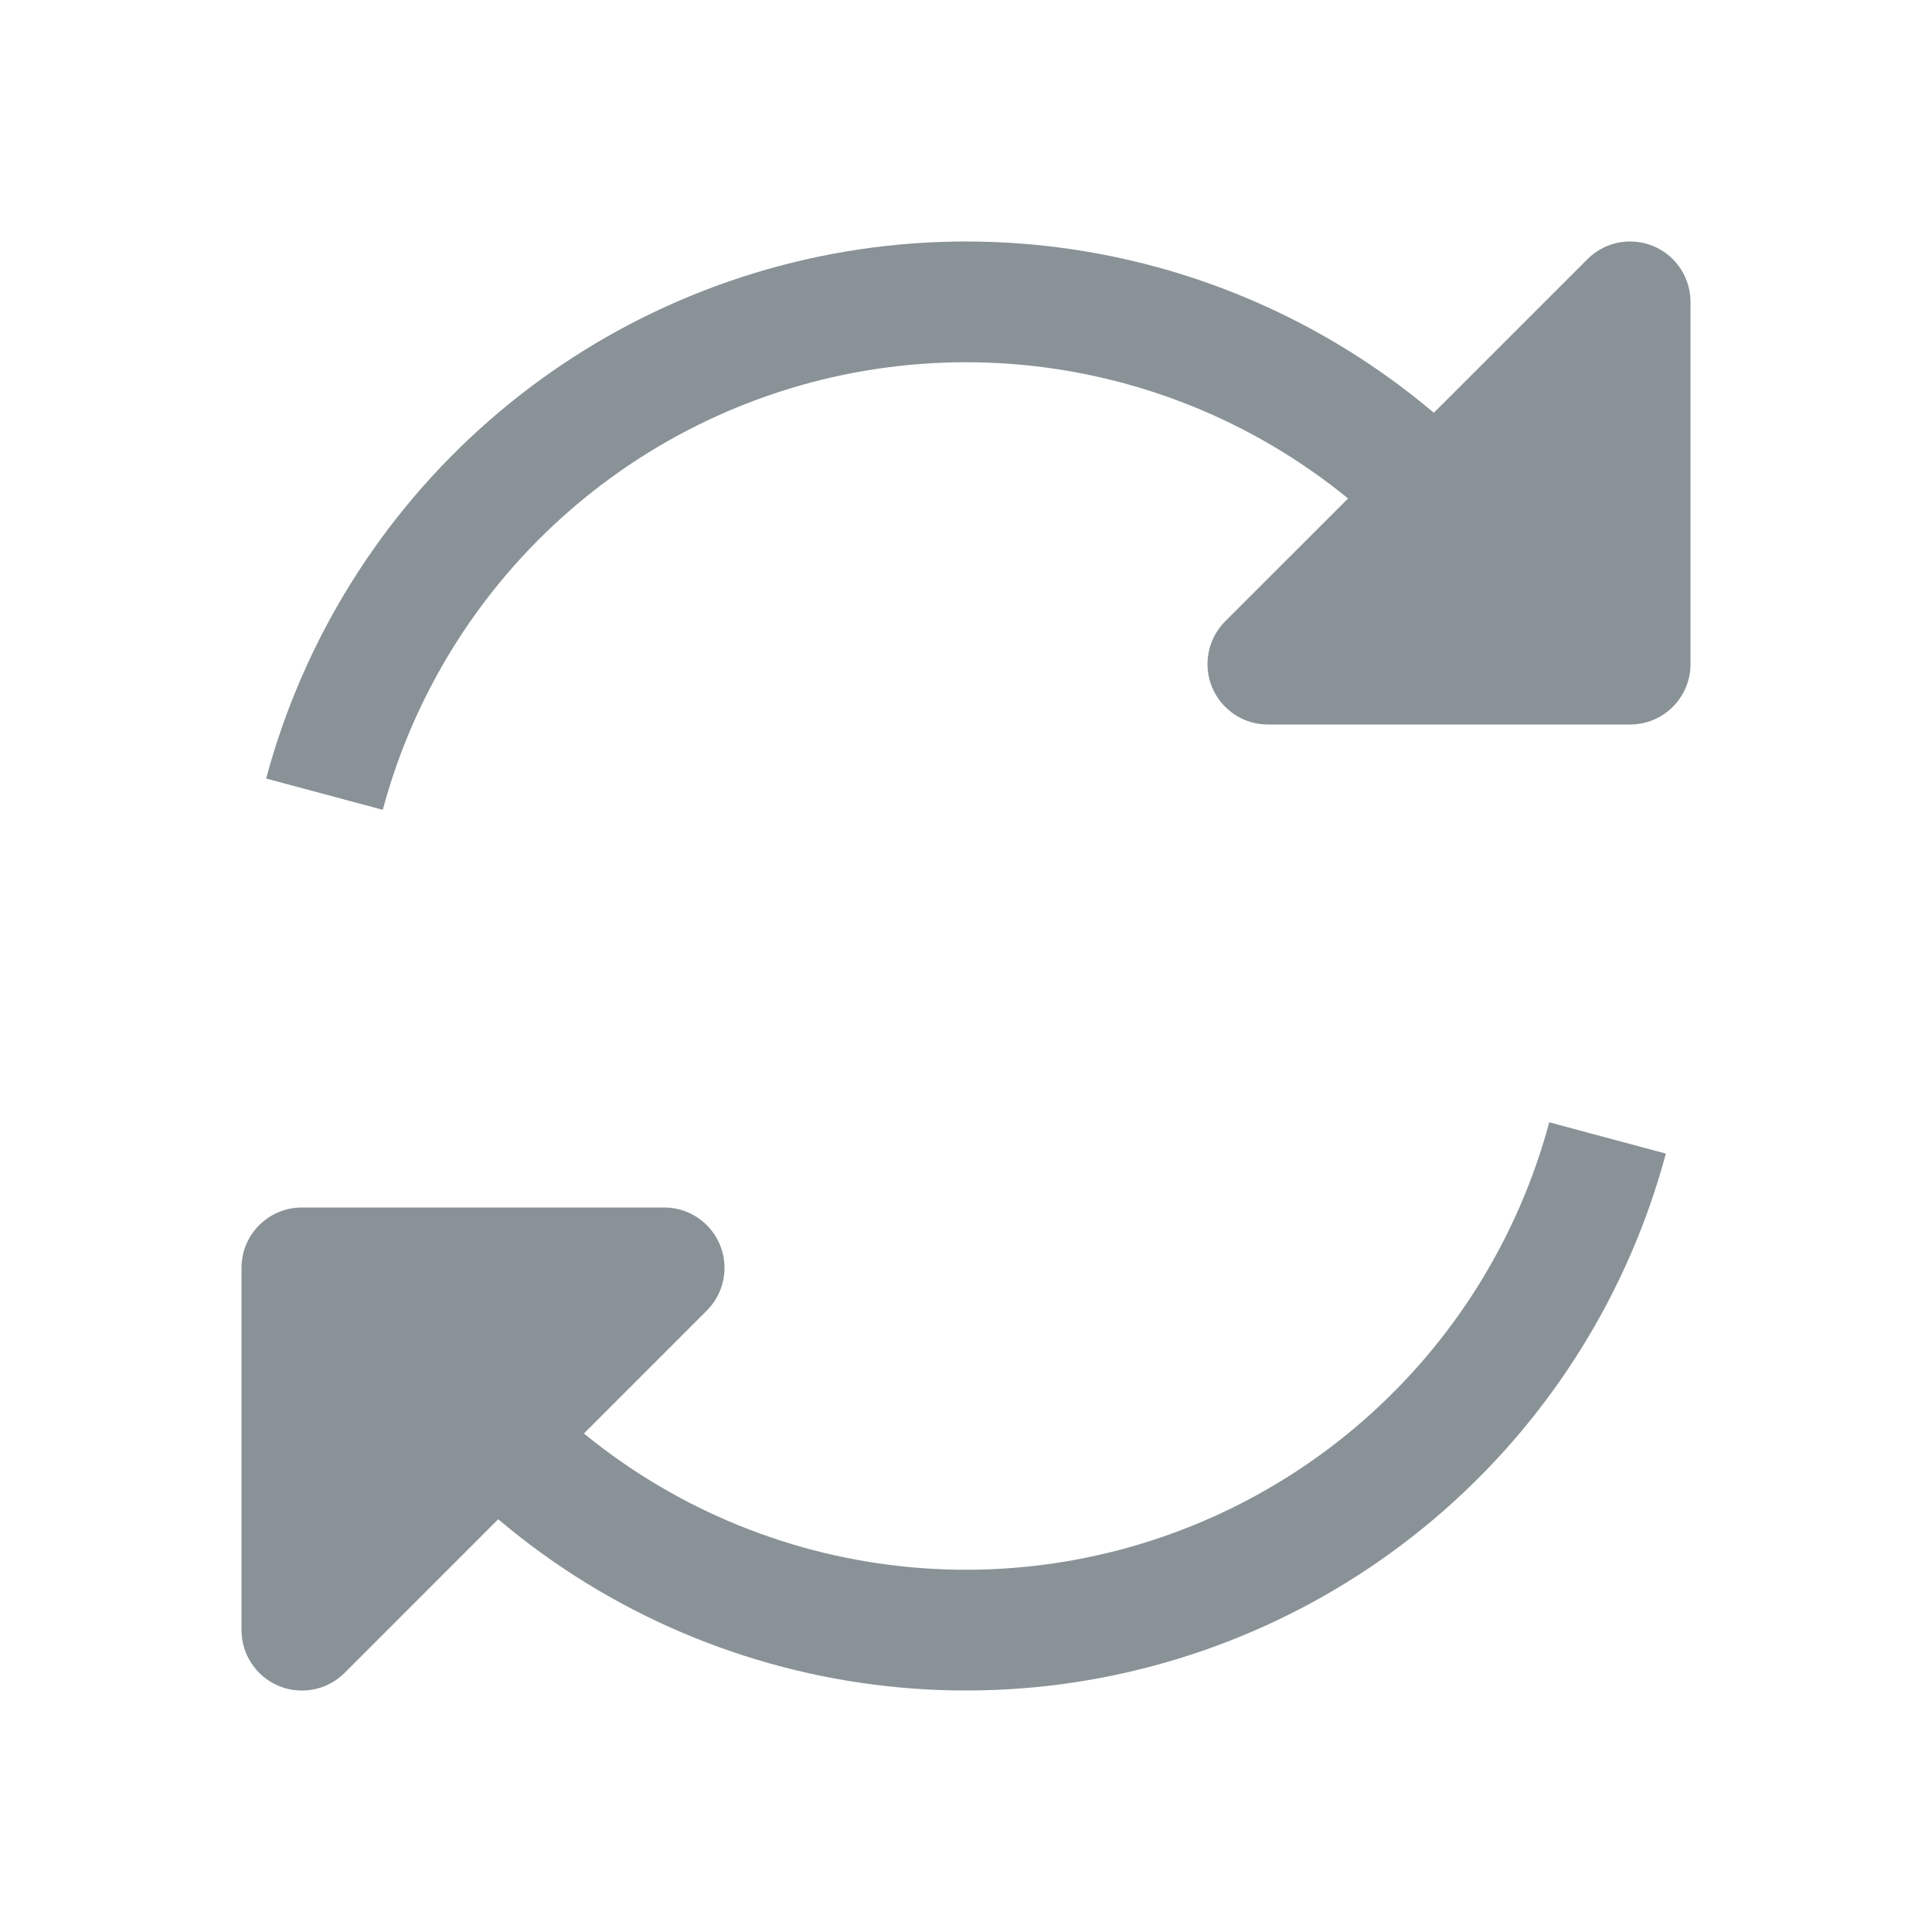
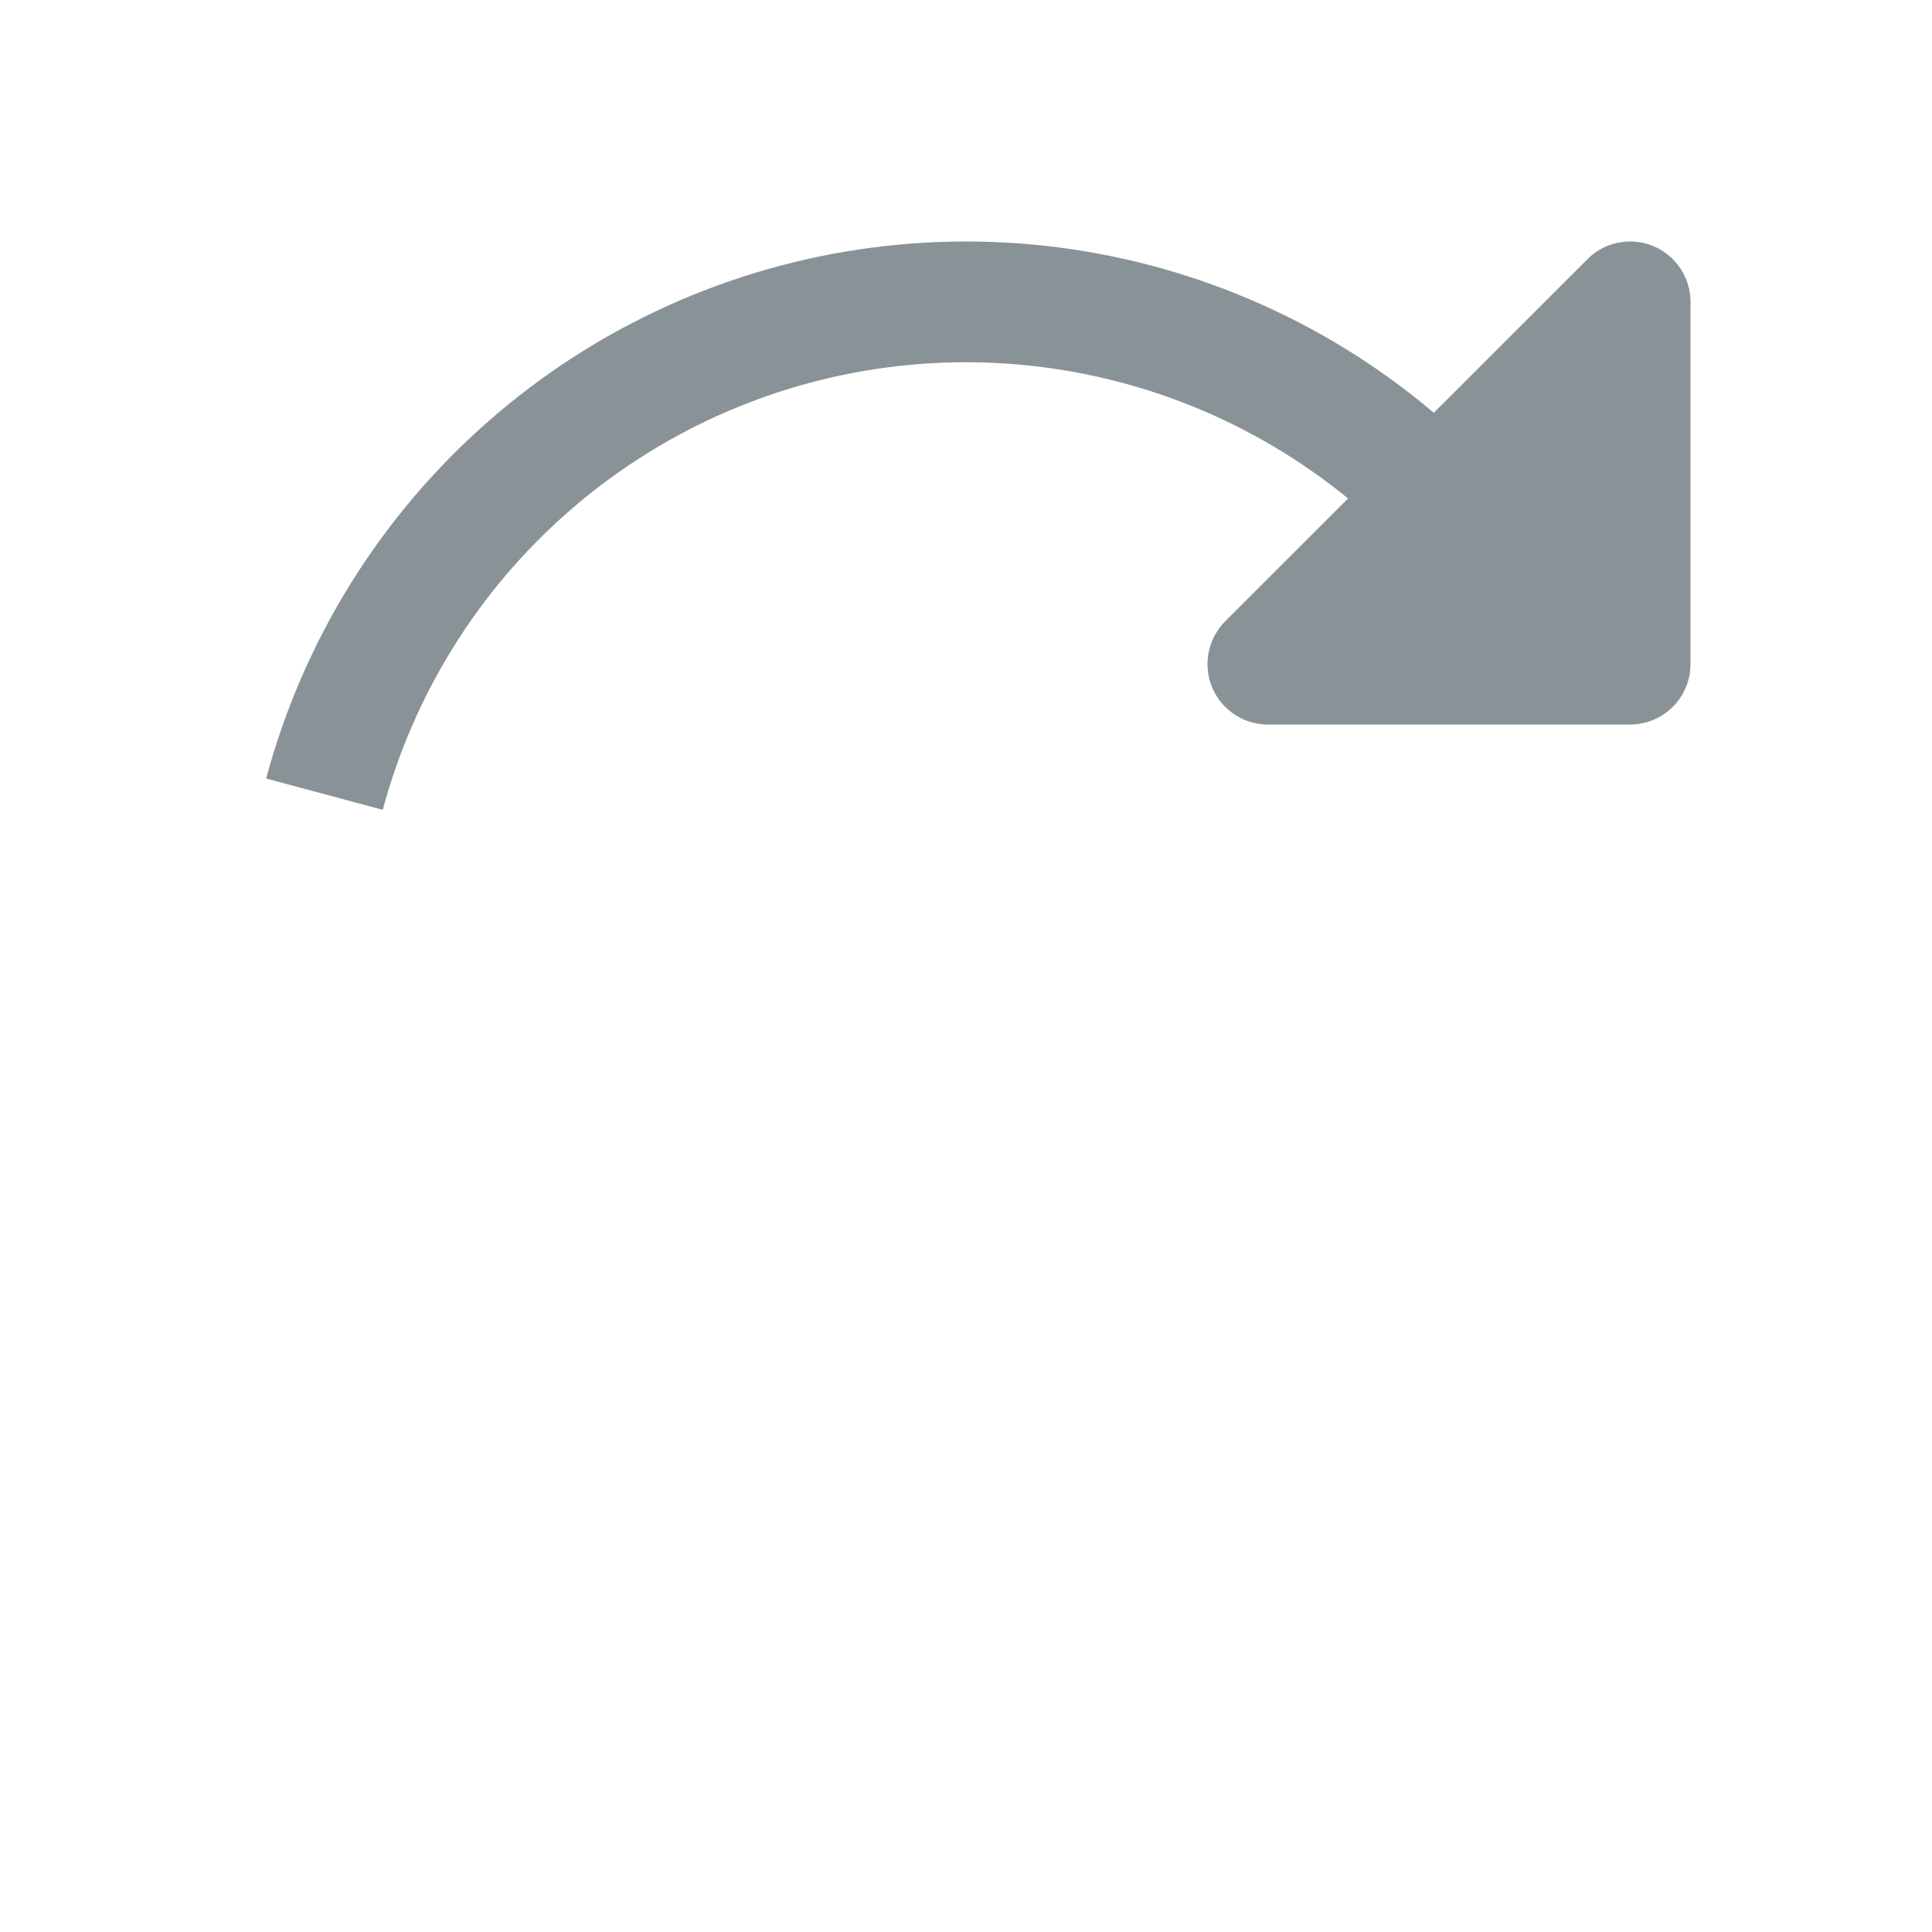
<svg xmlns="http://www.w3.org/2000/svg" width="16" height="16" viewBox="0 0 16 16" fill="none">
-   <path d="M2 10.5V13.5C2 13.632 2.053 13.76 2.147 13.854C2.342 14.049 2.659 14.049 2.854 13.854L5.853 10.854C5.947 10.76 6 10.633 6 10.5C6 10.224 5.776 10 5.5 10H2.5C2.224 10 2 10.224 2 10.5Z" fill="#899297" />
  <path d="M14 5.5V2.5C14 2.368 13.947 2.24 13.854 2.147C13.658 1.951 13.341 1.951 13.146 2.147L10.146 5.146C10.053 5.24 10 5.367 10 5.5C10 5.776 10.224 6 10.5 6H13.5C13.776 6 14 5.776 14 5.5Z" fill="#899297" />
  <path d="M2.687 6.577C2.969 5.526 3.556 4.582 4.374 3.865C5.191 3.148 6.204 2.689 7.282 2.547C8.361 2.405 9.457 2.586 10.433 3.067C11.408 3.548 12.219 4.308 12.763 5.25" stroke="#899297" />
-   <path d="M13.313 9.424C13.031 10.474 12.444 11.418 11.626 12.135C10.809 12.852 9.796 13.311 8.718 13.453C7.639 13.595 6.543 13.414 5.567 12.933C4.592 12.452 3.781 11.692 3.237 10.75" stroke="#899297" />
</svg>